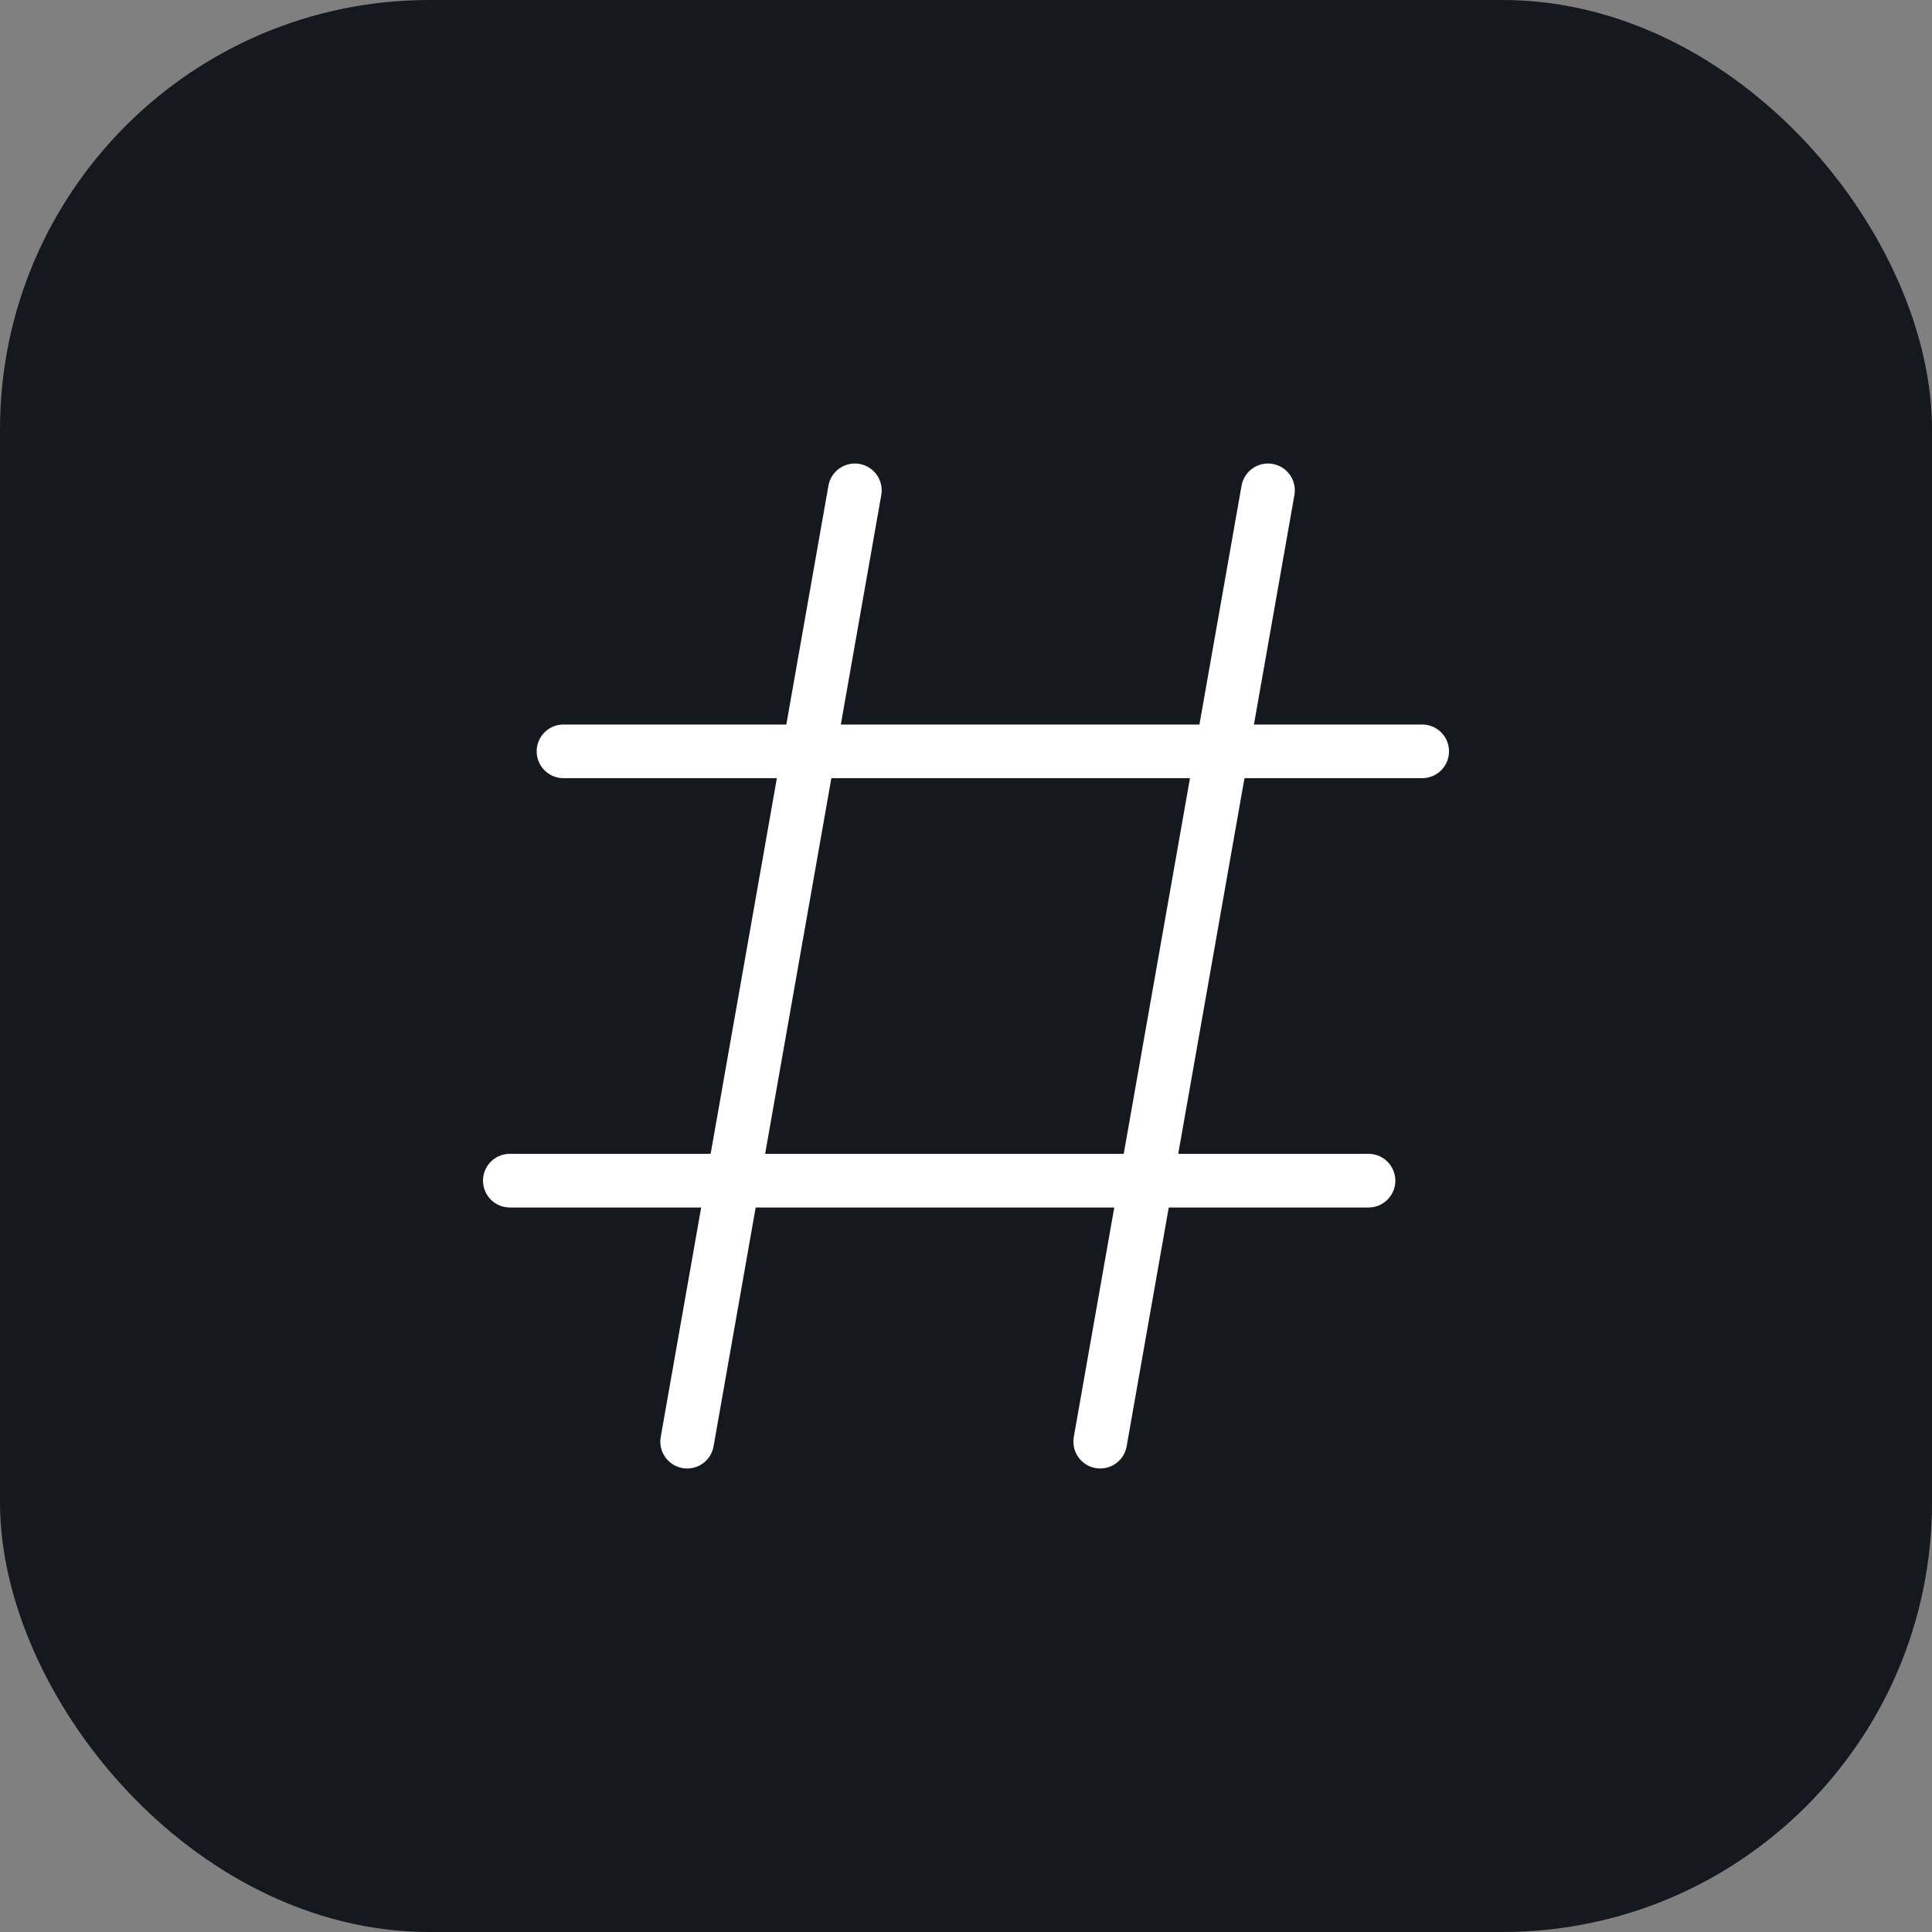
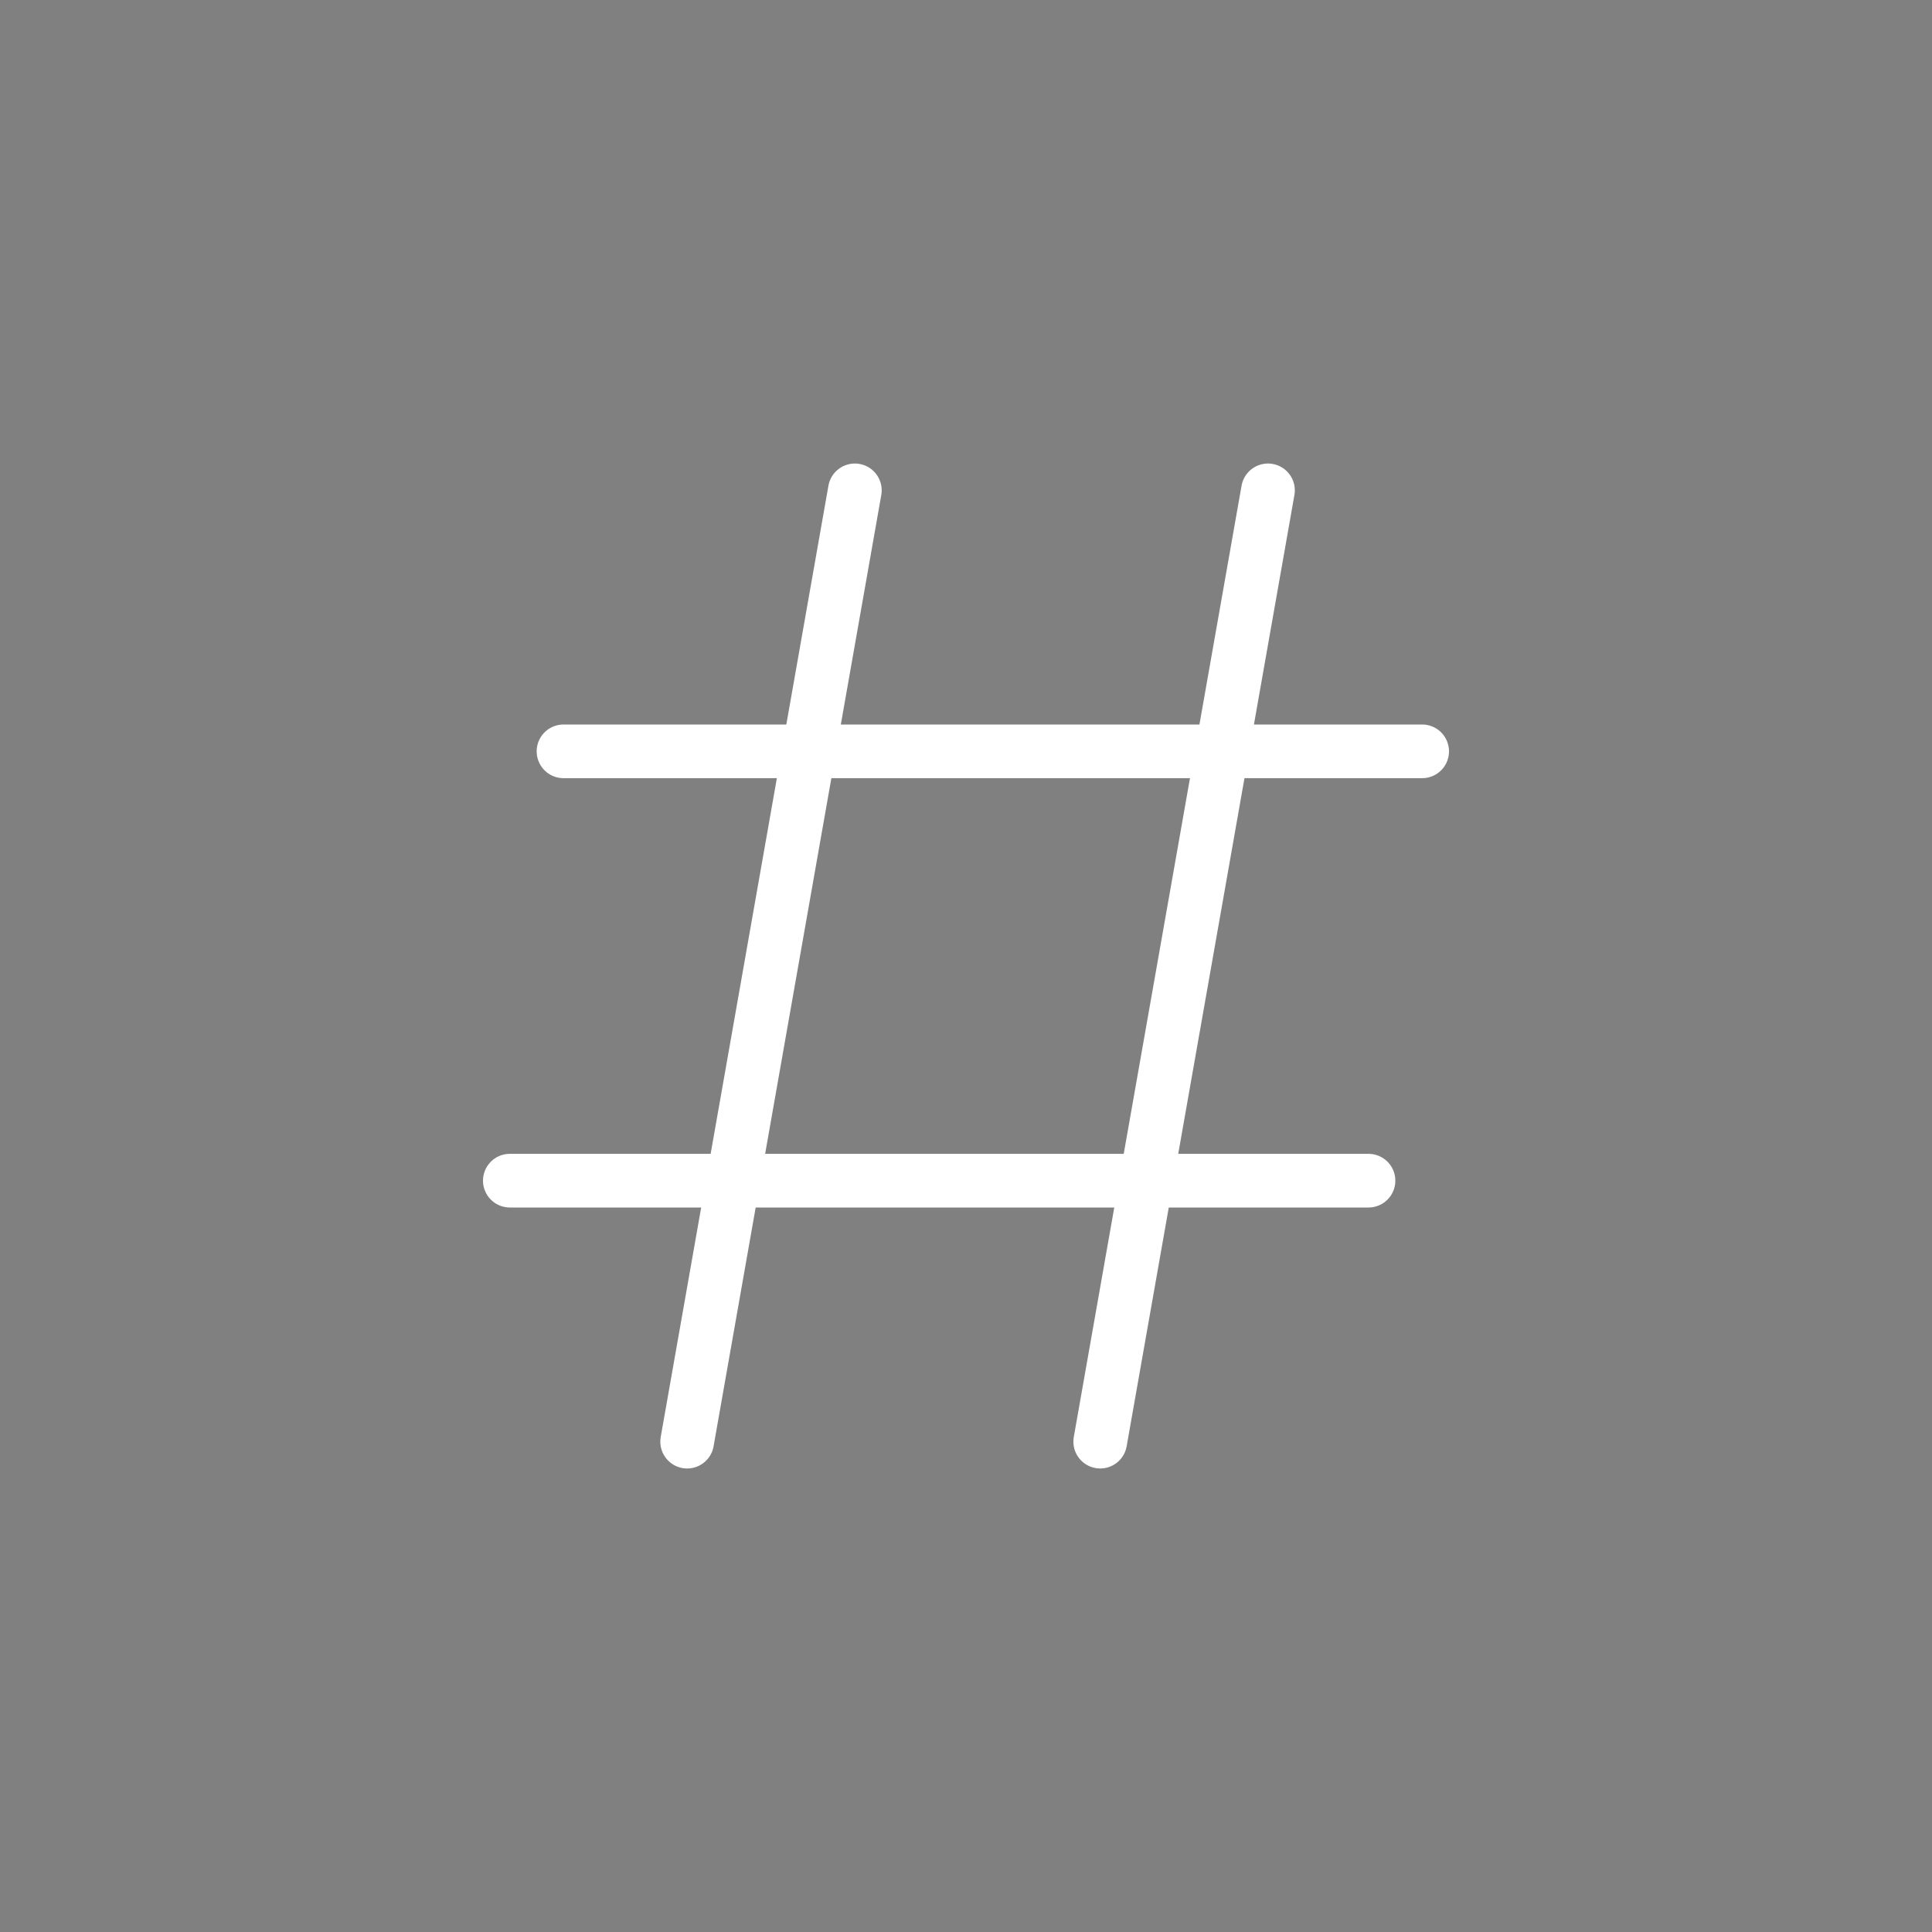
<svg xmlns="http://www.w3.org/2000/svg" width="36" height="36" viewBox="0 0 36 36" fill="none">
  <rect x="0" y="0" width="36" height="36" fill="#808080" stroke="none" />
-   <rect width="36" height="36" rx="8" fill="#15191F" />
  <path d="M15.929 9.137L12.804 26.863" stroke="white" stroke-linecap="round" />
  <path d="M23.627 9.137L20.501 26.863" stroke="white" stroke-linecap="round" />
  <path d="M10.5 14H26.5" stroke="white" stroke-linecap="round" />
  <path d="M9.5 22H25.5" stroke="white" stroke-linecap="round" />
</svg>